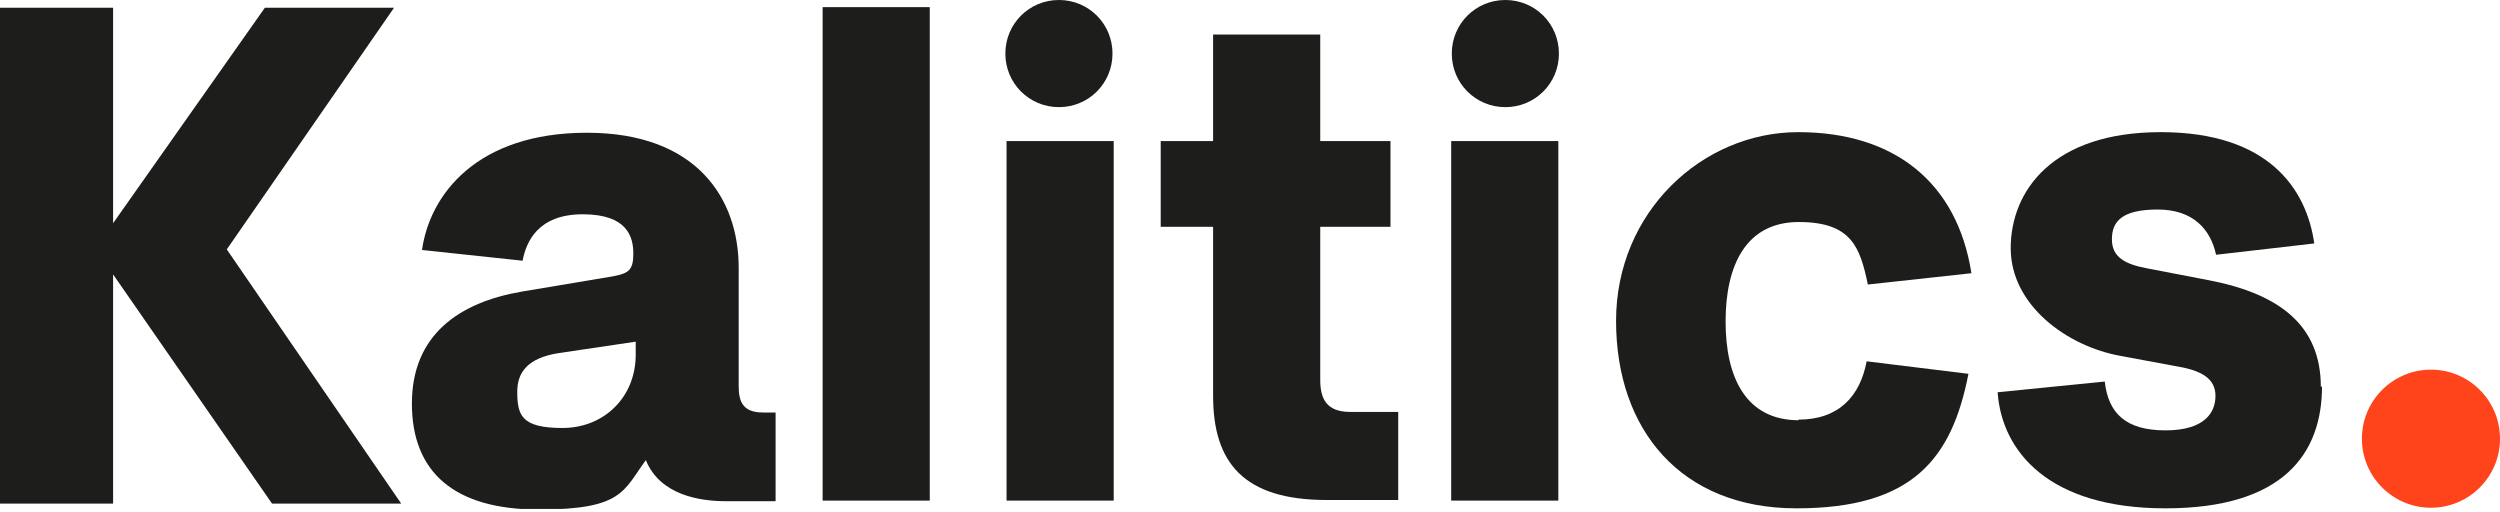
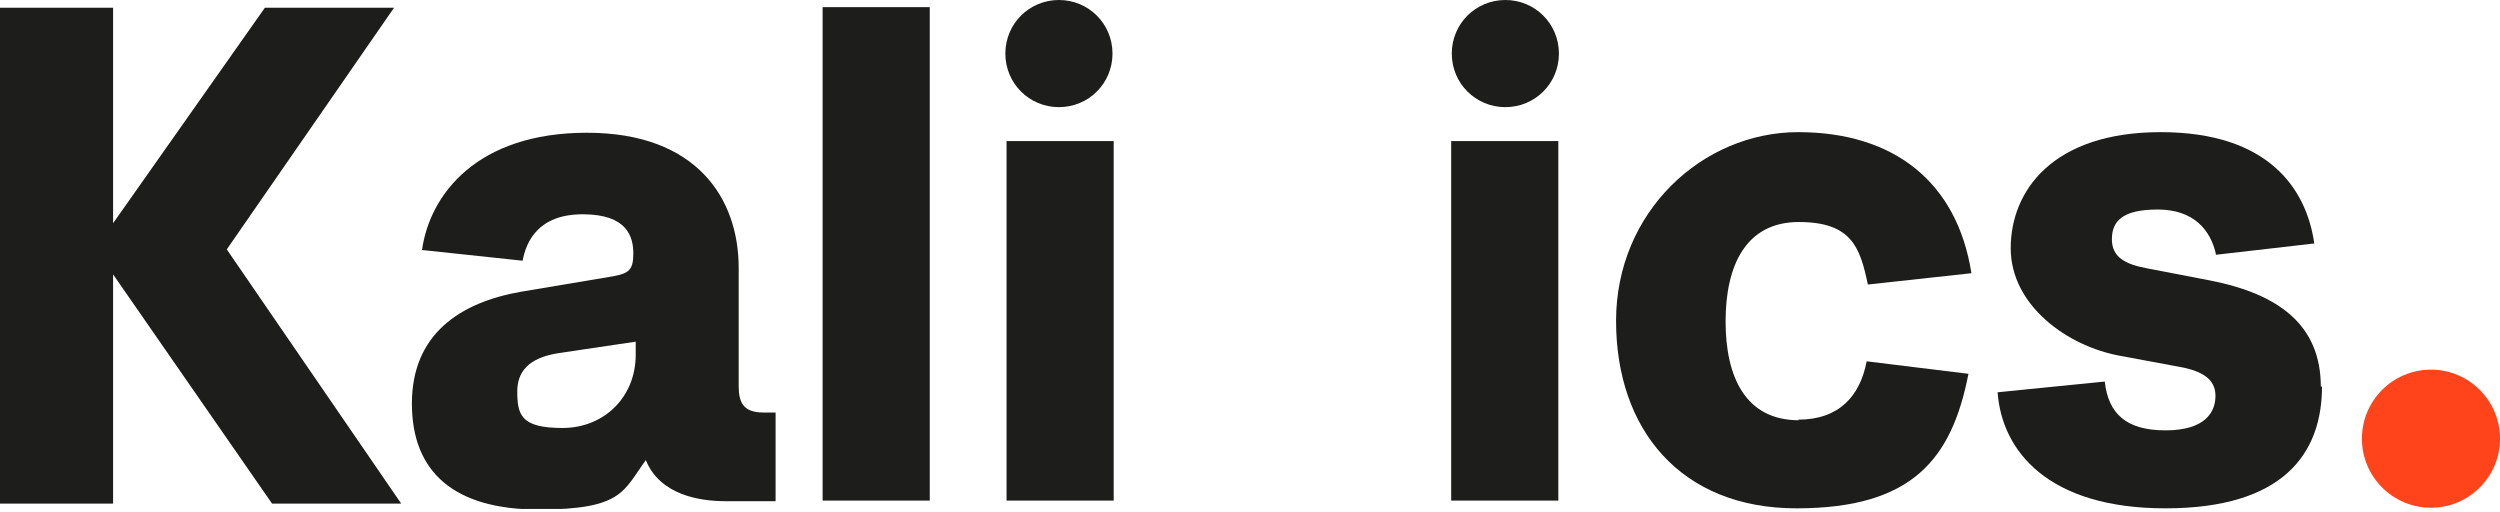
<svg xmlns="http://www.w3.org/2000/svg" viewBox="0 0 420 86">
  <defs>
    <style>      .cls-1 {        fill: none;      }      .cls-2 {        fill: #1d1d1b;      }      .cls-3 {        fill: #ff441b;      }      .cls-4 {        clip-path: url(#clippath);      }    </style>
    <clipPath id="clippath">
      <rect class="cls-1" width="420" height="85.5" />
    </clipPath>
  </defs>
  <g>
    <g id="Calque_1">
      <g class="cls-4">
        <g>
          <path class="cls-2" d="M130.3,84.1v-14.8h-2.1c-3.3,0-4.1-1.7-4.1-4.4v-19.9c0-11.6-7-22.7-25.5-22.7s-26.4,10.4-27.7,19.7l16.9,1.8c.6-3.2,2.6-7.8,10.1-7.8s8.5,3.8,8.5,6.6-.8,3.3-3.3,3.8l-15.5,2.6c-10.4,1.8-18.4,7.2-18.4,18.8s7.2,17.8,21.3,17.8,14.2-3.1,18-8.3c2.4,5.9,9.1,6.9,13.4,6.9h8.4ZM86.9,65.8c0-3.2,1.7-5.7,7.1-6.5l12.8-1.9v2.2c0,7.1-5.3,12.3-12.3,12.3s-7.6-2.2-7.6-6.2Z" />
          <path class="cls-2" d="M138.2,1.2v82.9h18V1.2h-18Z" />
          <path class="cls-2" d="M169.1,23.7v60.4h18V23.7h-18Z" />
-           <path class="cls-2" d="M195,38.1h8.8v28.4c0,11.2,5.1,17.5,19.1,17.5h12v-14.8h-8.1c-4.1,0-5-2.4-5-5.4v-25.7h11.8v-14.4h-11.8V5.8h-18v17.9h-8.8v14.4Z" />
          <path class="cls-2" d="M243.8,23.7v60.4h18V23.7h-18Z" />
          <path class="cls-2" d="M302.2,70.6c-8.9,0-12.3-7.2-12.3-16.6s3.4-16.7,12.3-16.7,10.3,4.3,11.6,10.5l17.4-1.9c-2.4-15.3-13-23.7-29.1-23.7s-30.6,13.4-30.6,31.7,10.9,31.5,30.3,31.5,26.1-8.2,28.9-22.6l-17.1-2.1c-1.1,5.8-4.6,9.8-11.5,9.8Z" />
          <path class="cls-2" d="M389.9,65c0-10.3-6.9-15.6-18.7-17.9l-10.4-2c-3.8-.7-6-1.9-6-4.9s1.7-5,7.7-5,8.9,3.4,9.8,7.6l16.5-1.9c-1.3-9.1-7.6-18.7-25.8-18.7s-25.2,9.9-25.2,19.5,9.5,16.5,18.5,18.1l9.7,1.8c4,.7,6.2,2.1,6.2,4.9s-1.8,5.8-8.4,5.8-9.6-2.8-10.2-8.2l-18,1.8c.7,9.8,8.4,19.5,28.2,19.5s26.3-9.2,26.3-20.5Z" />
          <ellipse class="cls-3" cx="408.4" cy="73.7" rx="11.6" ry="11.6" />
          <path class="cls-2" d="M168.9,9c0,5,4,9,9,9s9-4,9-9-4-9-9-9-9,4-9,9Z" />
          <path class="cls-2" d="M243.9,9c0,5,4,9,9,9s9-4,9-9-4-9-9-9-9,4-9,9Z" />
          <path class="cls-2" d="M67.4,84.6l-29.3-42.7L66.2,1.3h-21.7l-25.5,36.2V1.3H0v83.3h19v-38.5l26.7,38.5h21.7Z" />
        </g>
      </g>
    </g>
  </g>
</svg>